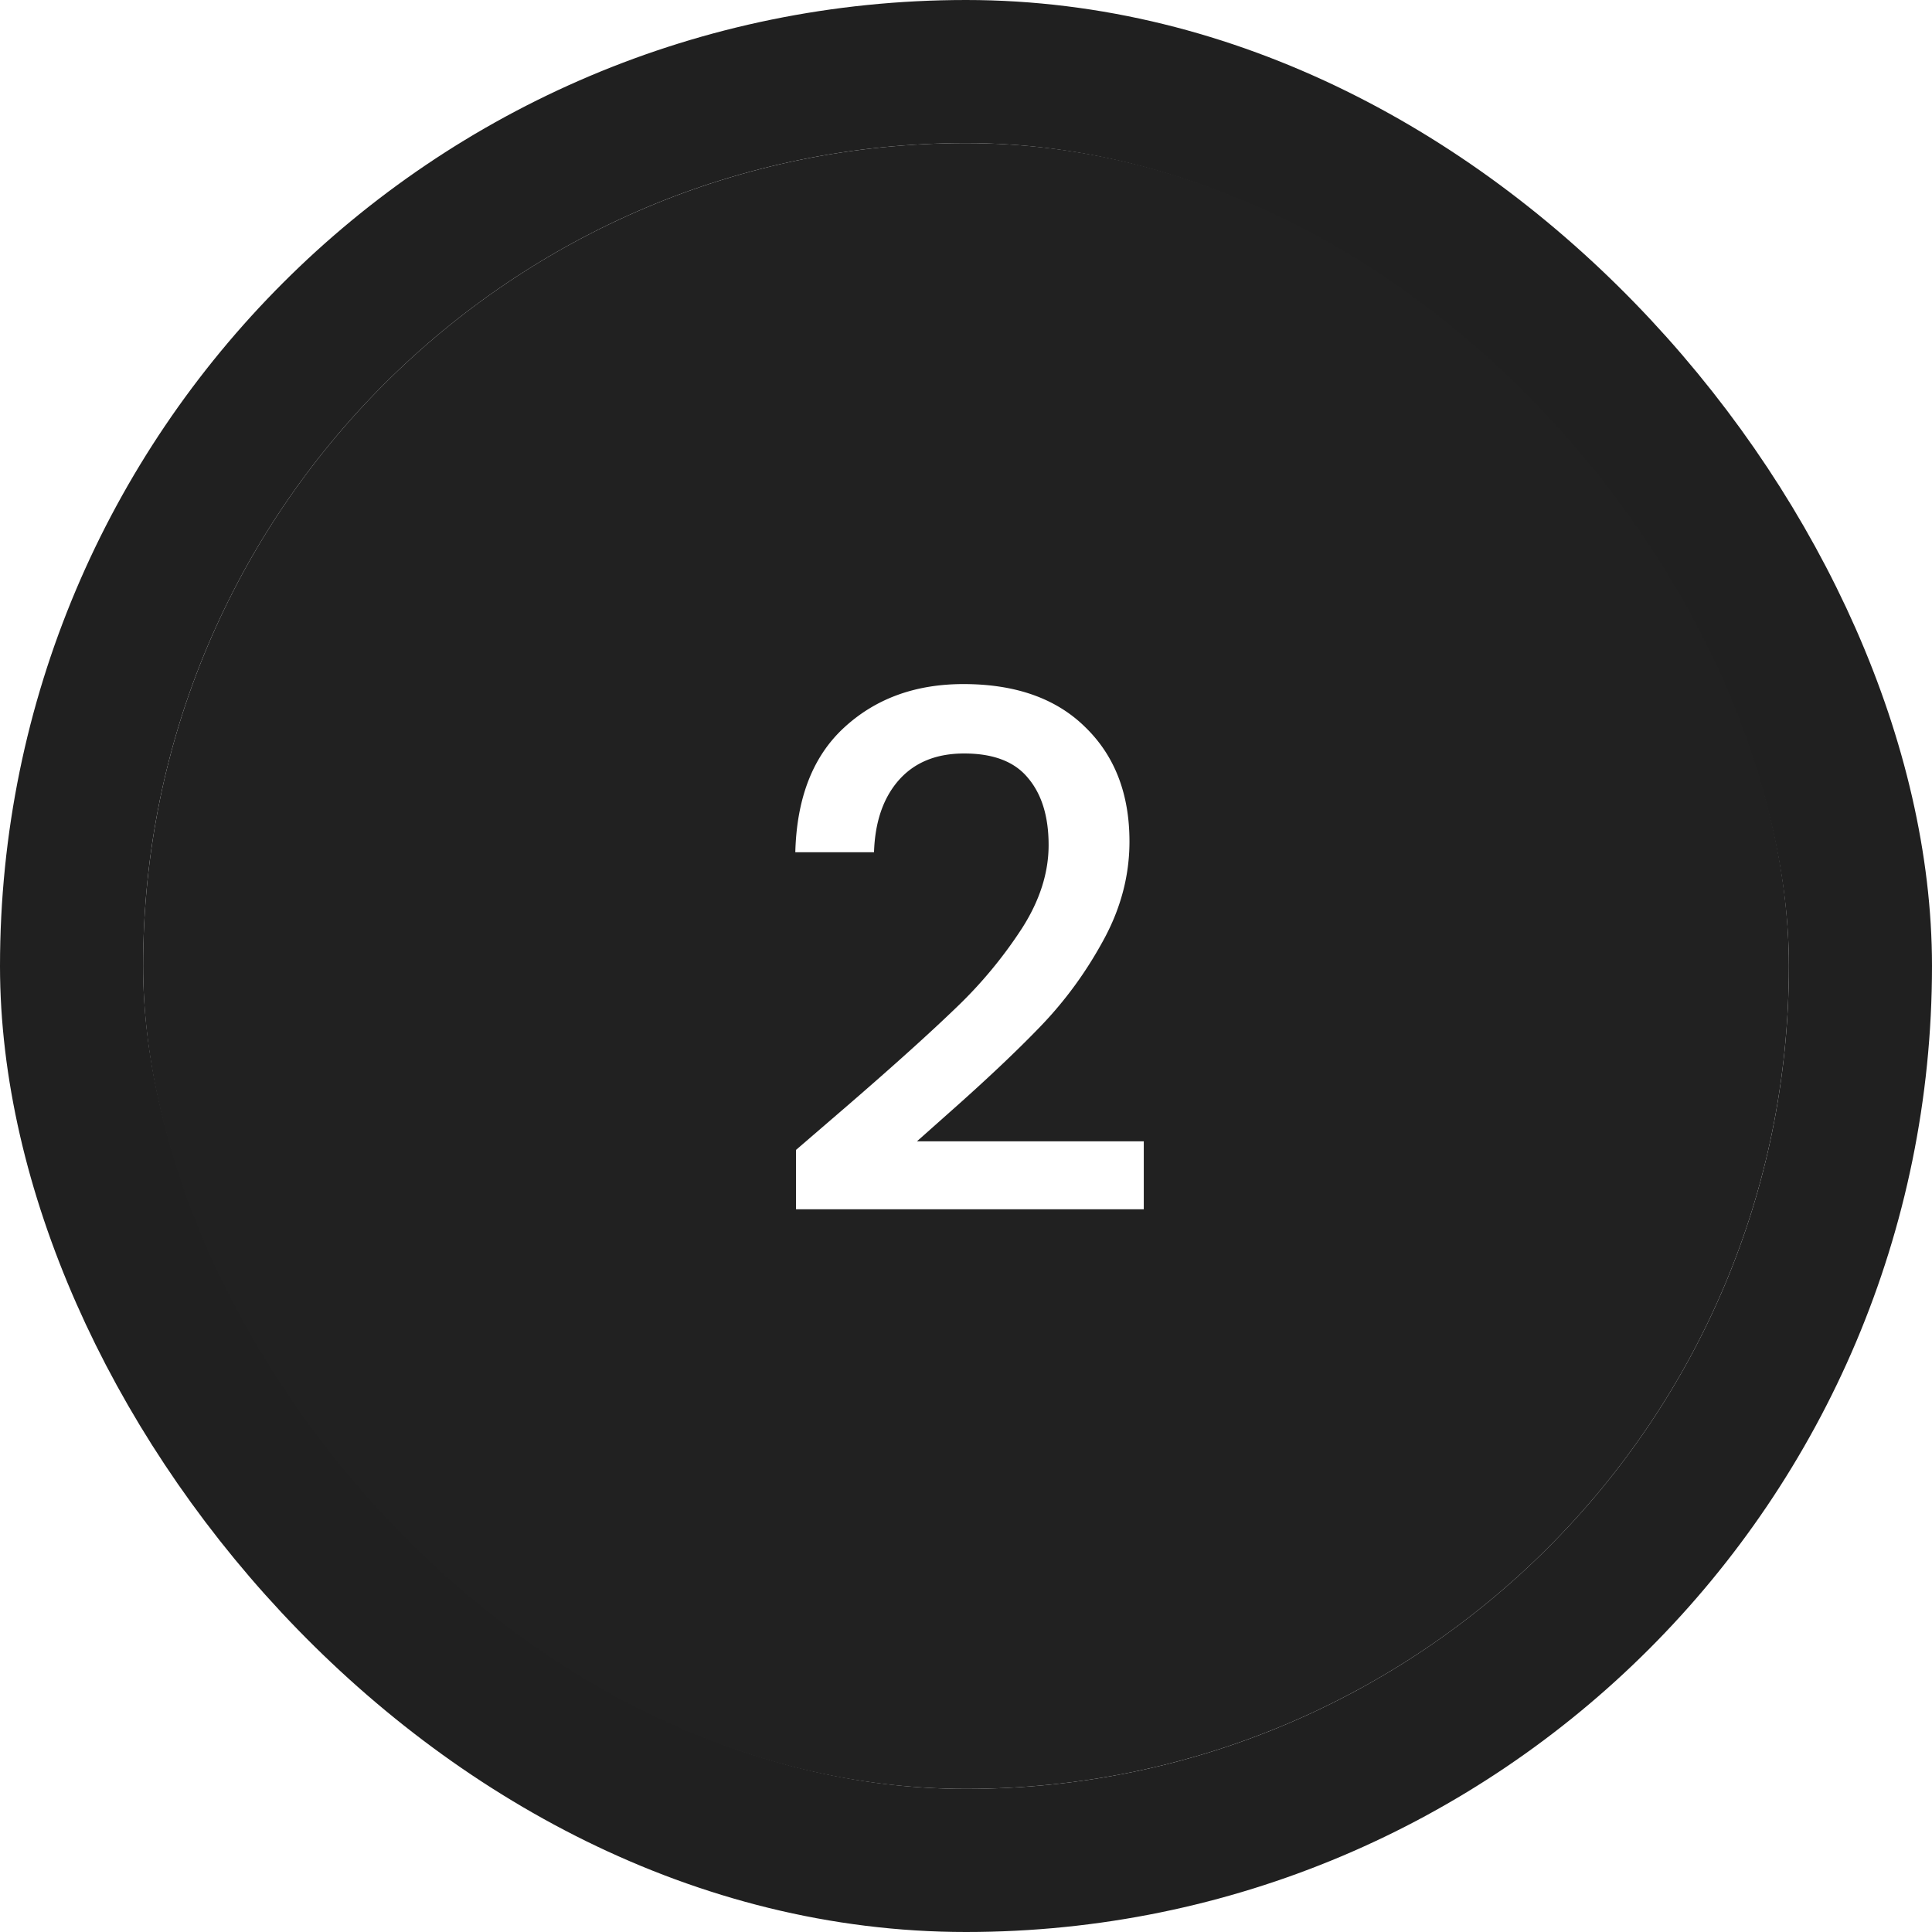
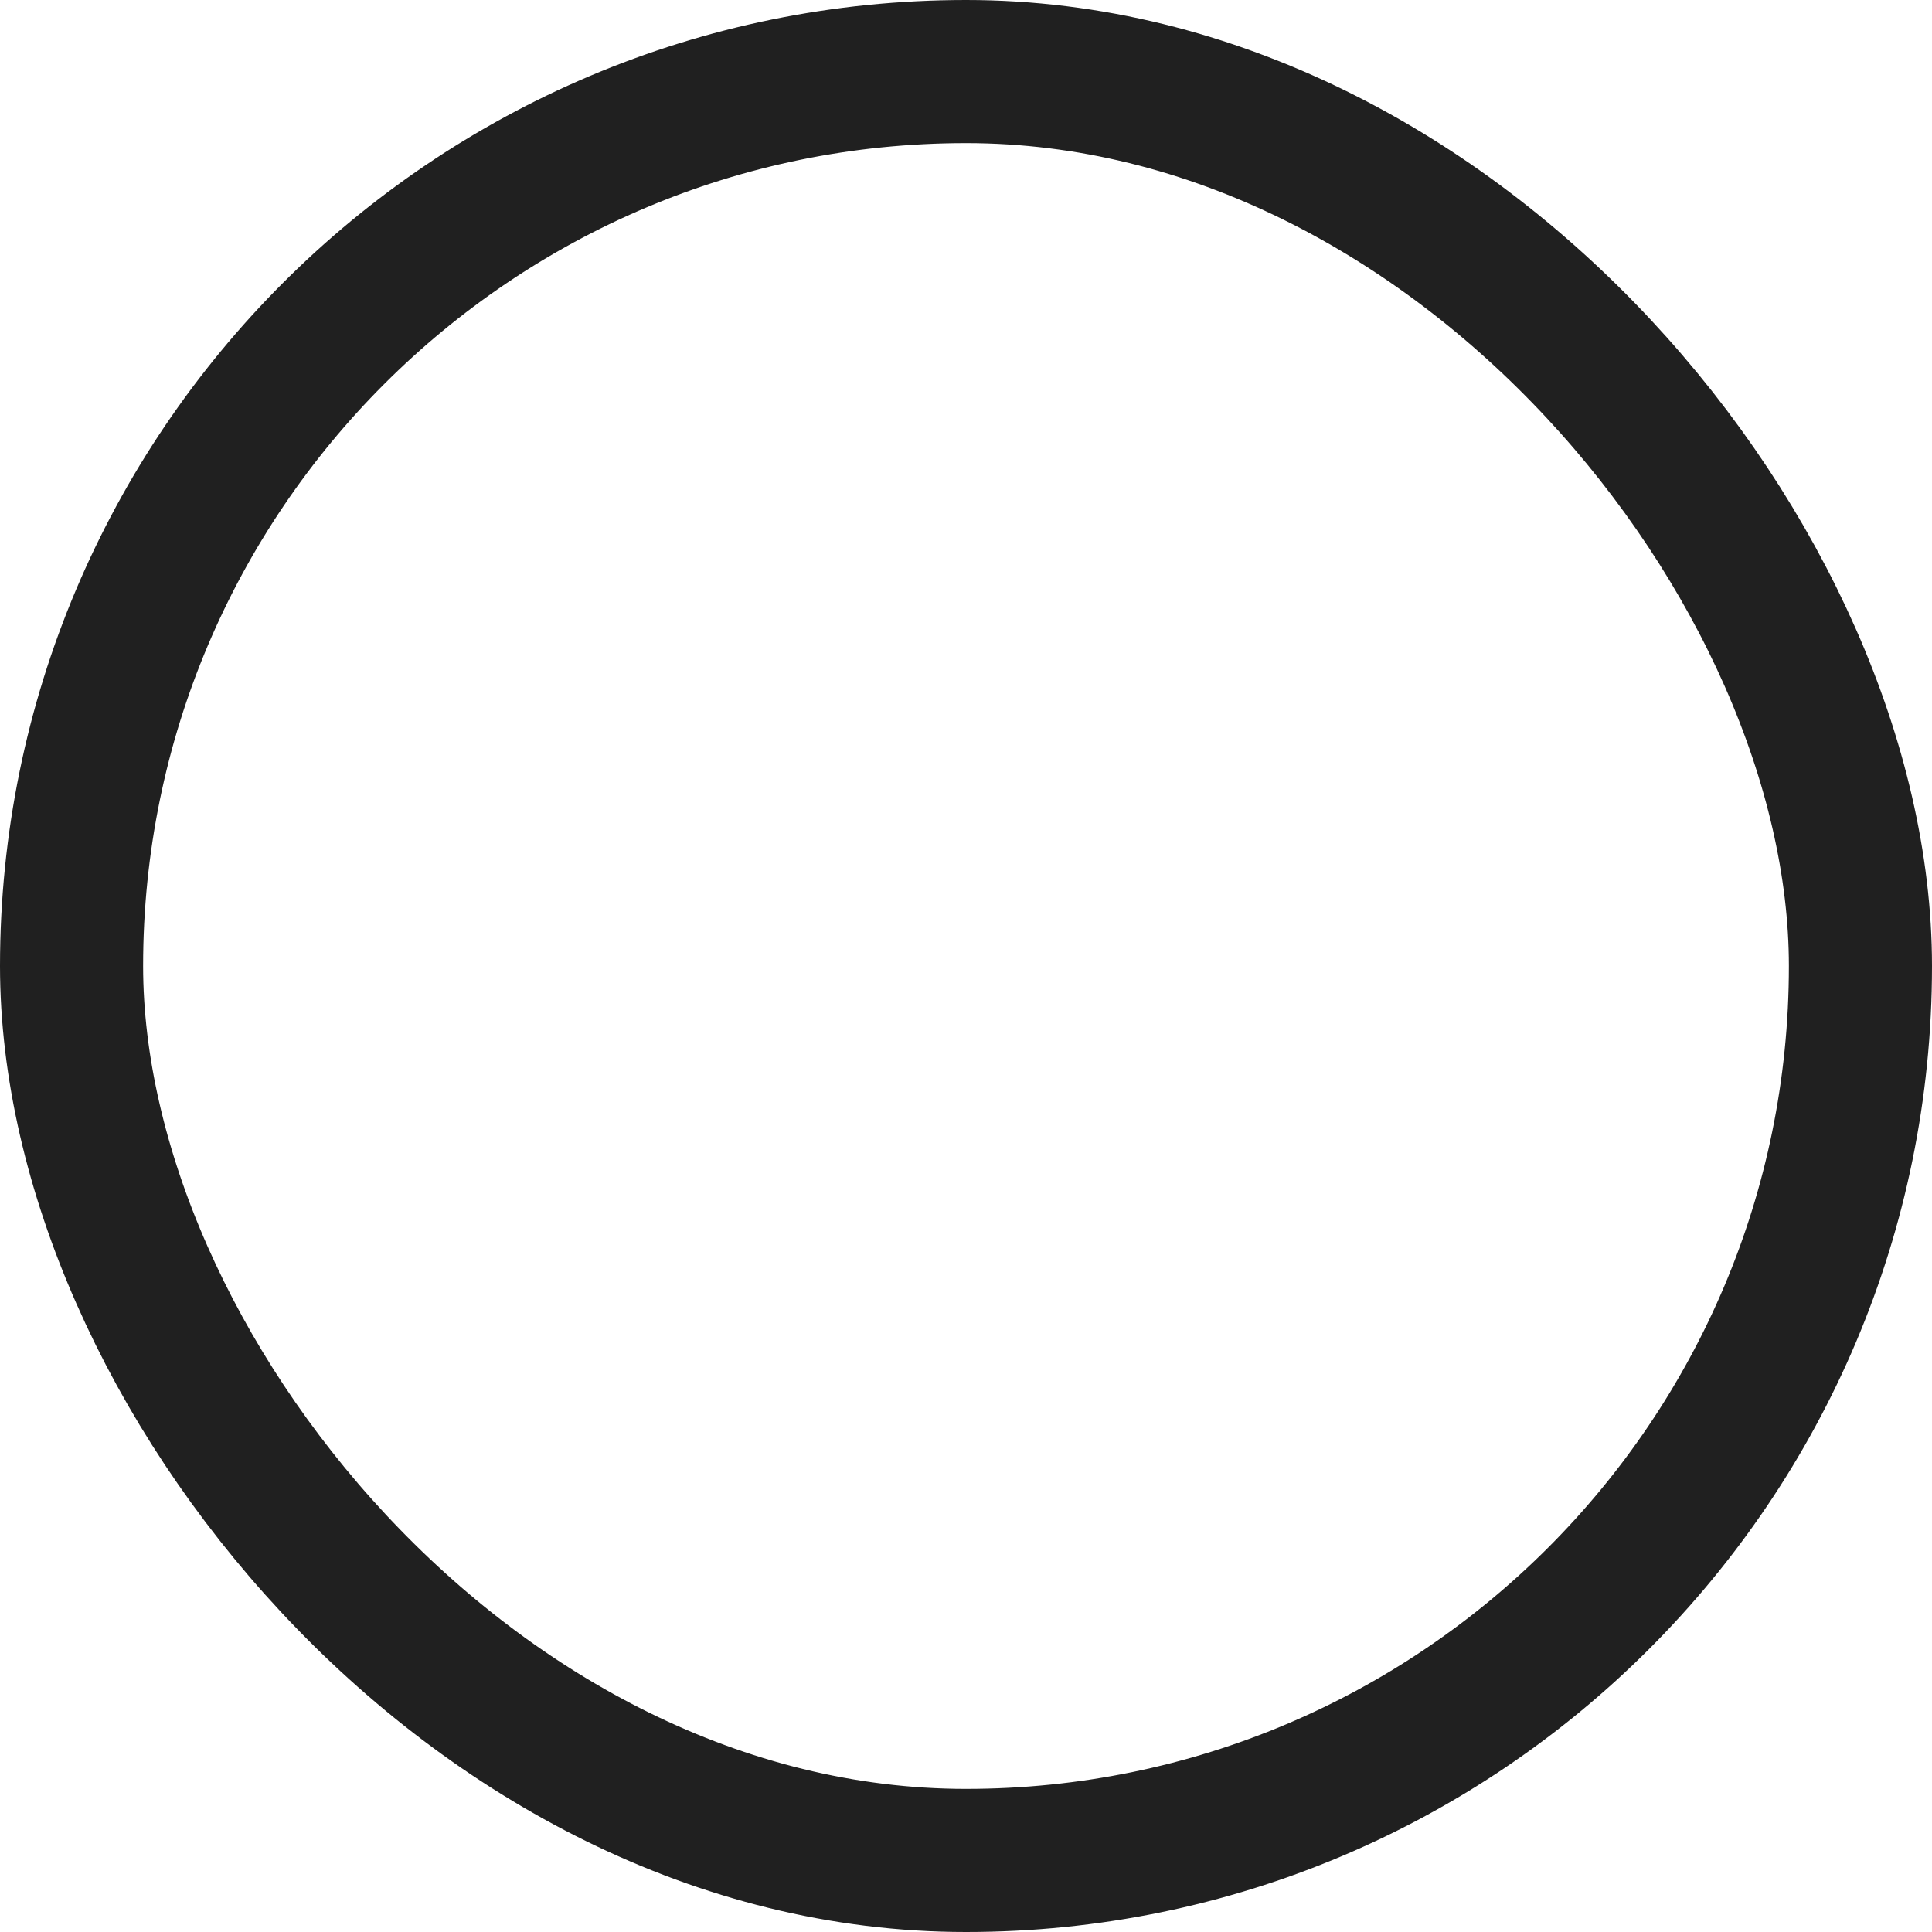
<svg xmlns="http://www.w3.org/2000/svg" width="54" height="54" fill="none">
  <rect width="50" height="50" x="2" y="2" stroke="#202020" stroke-width="4" rx="25" />
  <g filter="url(#a)">
-     <rect width="46" height="46" x="4" y="4" fill="#212121" rx="23" />
-     <path fill="#fff" d="M23.689 30.9q1.92-1.66 3.02-2.72a12.4 12.4 0 0 0 1.86-2.24q.74-1.16.74-2.32 0-1.2-.58-1.88-.56-.68-1.78-.68-1.18 0-1.84.76-.64.74-.68 2h-2.2q.06-2.28 1.36-3.48 1.32-1.22 3.34-1.22 2.18 0 3.4 1.2 1.24 1.2 1.24 3.2 0 1.44-.74 2.78-.72 1.32-1.74 2.38-1 1.04-2.56 2.42l-.9.8h6.34v1.9h-9.72v-1.66z" />
+     <path fill="#fff" d="M23.689 30.9q1.92-1.66 3.02-2.72a12.4 12.4 0 0 0 1.86-2.24q.74-1.16.74-2.32 0-1.2-.58-1.88-.56-.68-1.78-.68-1.18 0-1.84.76-.64.74-.68 2h-2.2q.06-2.28 1.36-3.48 1.32-1.22 3.34-1.22 2.18 0 3.4 1.2 1.24 1.2 1.24 3.2 0 1.44-.74 2.78-.72 1.32-1.74 2.38-1 1.04-2.56 2.42l-.9.8h6.34h-9.72v-1.66z" />
  </g>
  <defs>
    <filter id="a" width="46" height="52" x="4" y="1" color-interpolation-filters="sRGB" filterUnits="userSpaceOnUse">
      <feFlood flood-opacity="0" result="BackgroundImageFix" />
      <feBlend in="SourceGraphic" in2="BackgroundImageFix" result="shape" />
      <feColorMatrix in="SourceAlpha" result="hardAlpha" values="0 0 0 0 0 0 0 0 0 0 0 0 0 0 0 0 0 0 127 0" />
      <feOffset dy="3" />
      <feGaussianBlur stdDeviation="5" />
      <feComposite in2="hardAlpha" k2="-1" k3="1" operator="arithmetic" />
      <feColorMatrix values="0 0 0 0 1 0 0 0 0 1 0 0 0 0 1 0 0 0 0.1 0" />
      <feBlend in2="shape" result="effect1_innerShadow_9_103" />
      <feColorMatrix in="SourceAlpha" result="hardAlpha" values="0 0 0 0 0 0 0 0 0 0 0 0 0 0 0 0 0 0 127 0" />
      <feOffset dy="-3" />
      <feGaussianBlur stdDeviation="5" />
      <feComposite in2="hardAlpha" k2="-1" k3="1" operator="arithmetic" />
      <feColorMatrix values="0 0 0 0 0 0 0 0 0 0 0 0 0 0 0 0 0 0 1 0" />
      <feBlend in2="effect1_innerShadow_9_103" result="effect2_innerShadow_9_103" />
    </filter>
  </defs>
</svg>